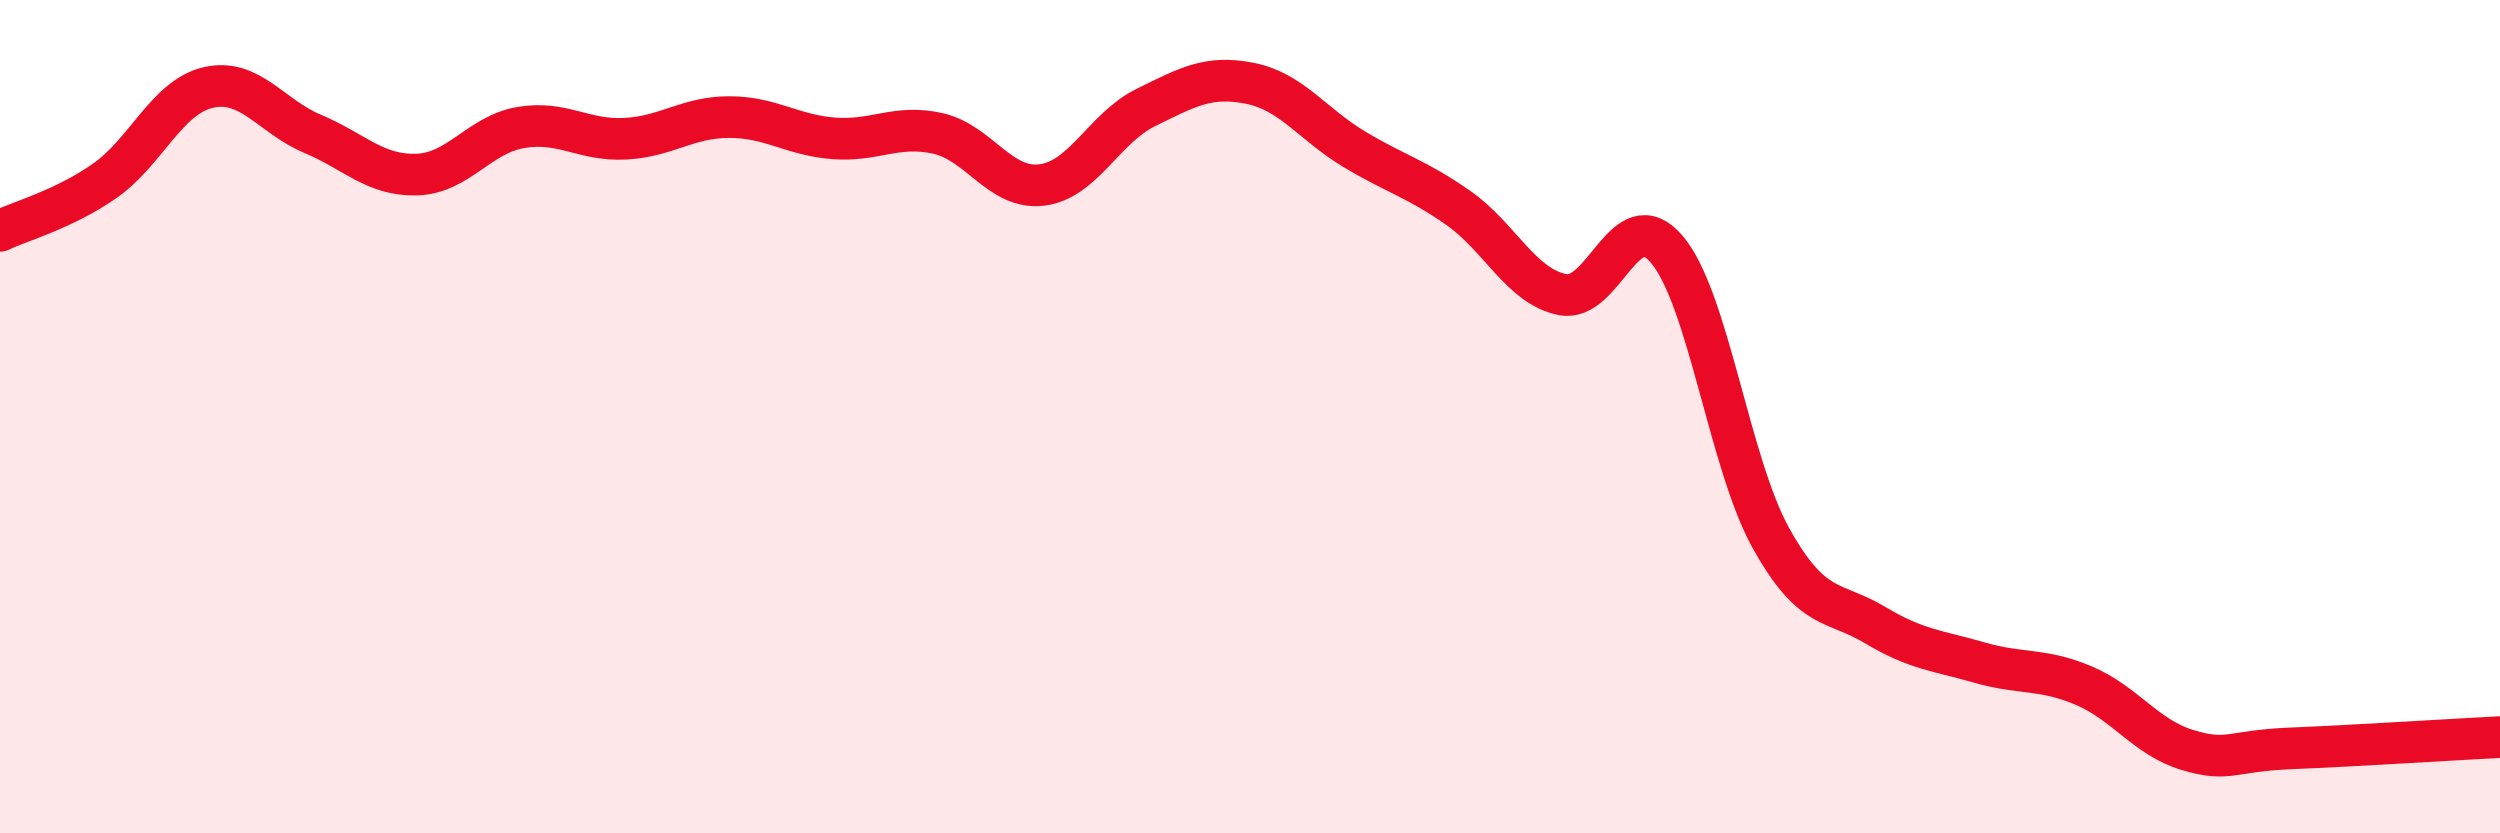
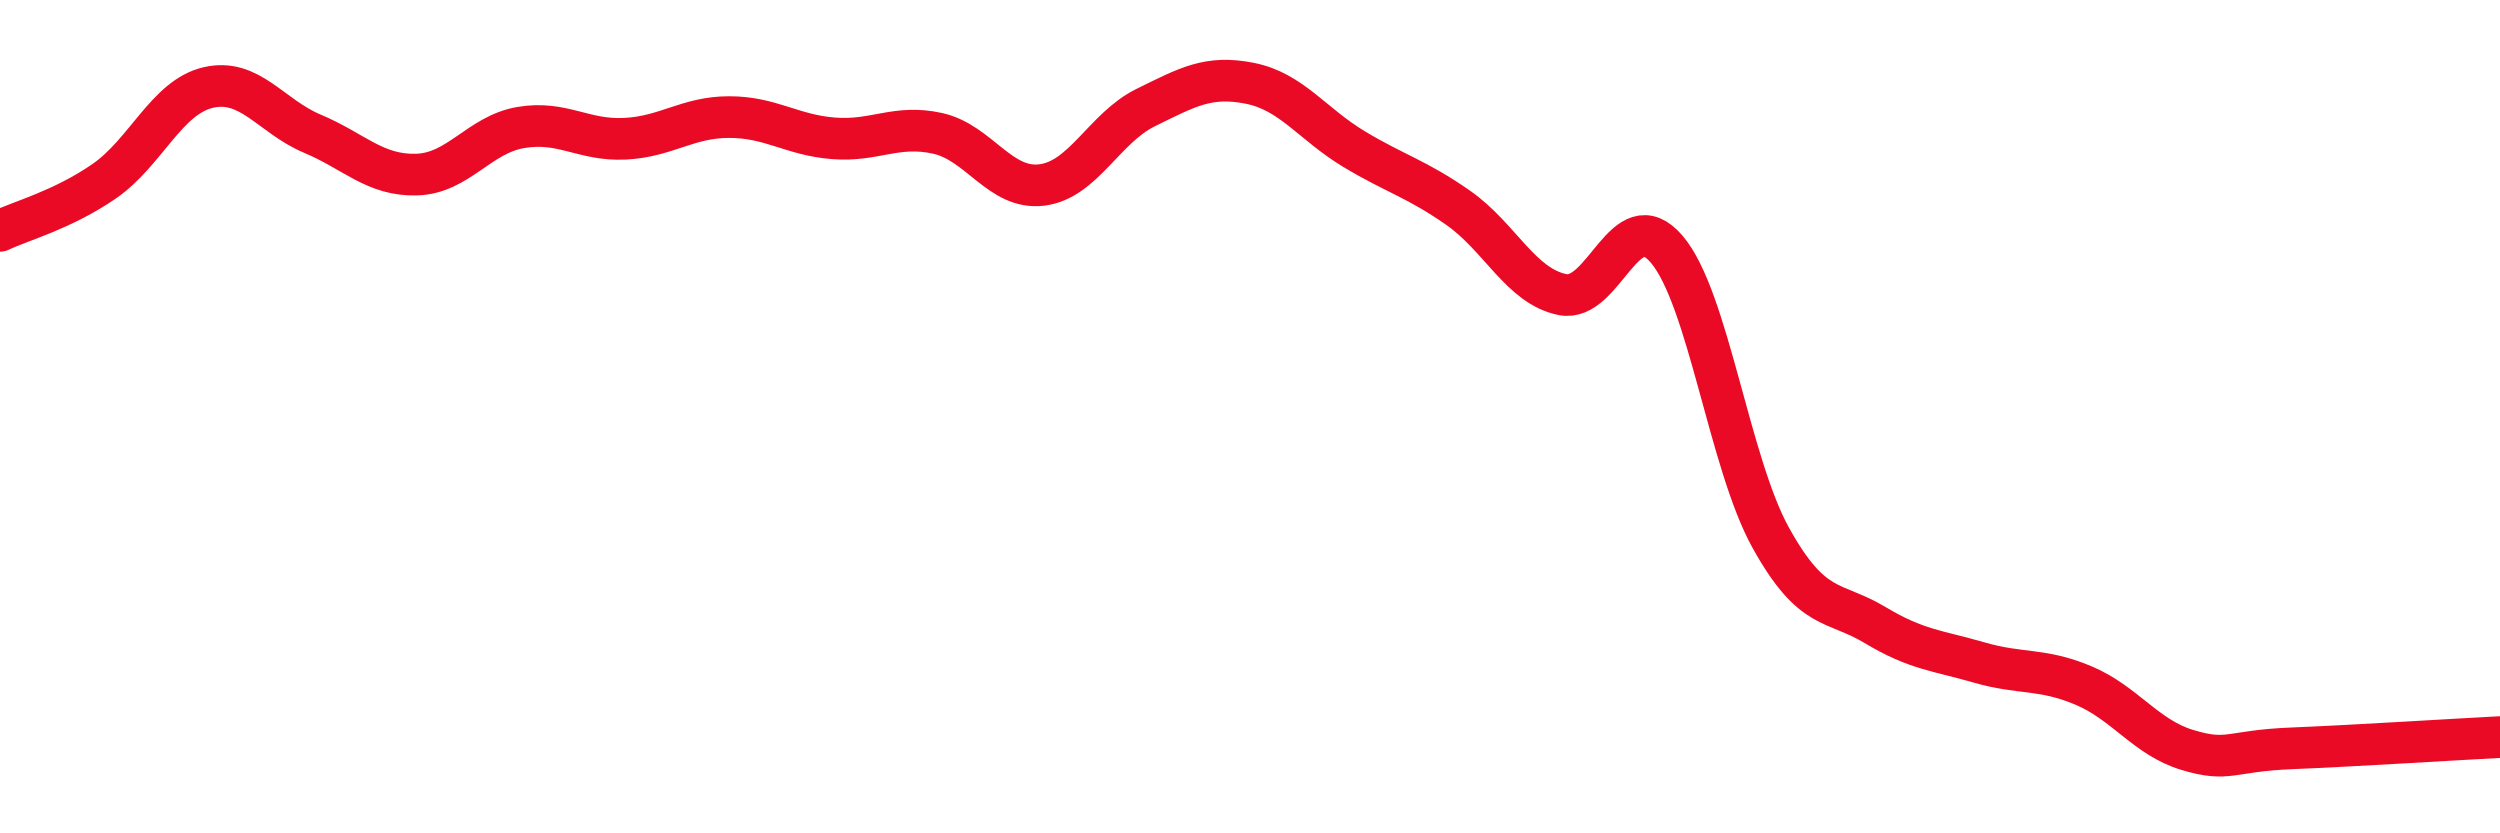
<svg xmlns="http://www.w3.org/2000/svg" width="60" height="20" viewBox="0 0 60 20">
-   <path d="M 0,5.54 C 0.5,5.3 1.5,5.04 2.5,4.35 C 3.5,3.66 4,2.33 5,2.1 C 6,1.87 6.5,2.79 7.5,3.21 C 8.5,3.63 9,4.22 10,4.19 C 11,4.16 11.5,3.23 12.5,3.06 C 13.5,2.89 14,3.38 15,3.33 C 16,3.28 16.5,2.81 17.5,2.81 C 18.5,2.81 19,3.24 20,3.32 C 21,3.4 21.5,2.98 22.5,3.2 C 23.5,3.42 24,4.56 25,4.44 C 26,4.32 26.5,3.07 27.5,2.58 C 28.5,2.09 29,1.8 30,2 C 31,2.2 31.5,2.98 32.5,3.58 C 33.5,4.18 34,4.29 35,4.99 C 36,5.69 36.5,6.87 37.5,7.07 C 38.5,7.27 39,4.81 40,5.98 C 41,7.15 41.5,11.11 42.5,12.91 C 43.5,14.71 44,14.4 45,15 C 46,15.6 46.5,15.61 47.5,15.9 C 48.5,16.19 49,16.03 50,16.45 C 51,16.87 51.5,17.7 52.5,18 C 53.5,18.3 53.5,18.02 55,17.96 C 56.5,17.9 59,17.74 60,17.69L60 20L0 20Z" fill="#EB0A25" opacity="0.1" stroke-linecap="round" stroke-linejoin="round" />
  <path d="M 0,5.54 C 0.5,5.3 1.5,5.04 2.5,4.35 C 3.5,3.66 4,2.33 5,2.1 C 6,1.87 6.5,2.79 7.5,3.21 C 8.5,3.63 9,4.22 10,4.19 C 11,4.16 11.5,3.23 12.5,3.06 C 13.5,2.89 14,3.38 15,3.33 C 16,3.28 16.5,2.81 17.5,2.81 C 18.5,2.81 19,3.24 20,3.32 C 21,3.4 21.5,2.98 22.5,3.2 C 23.5,3.42 24,4.56 25,4.44 C 26,4.32 26.5,3.07 27.5,2.58 C 28.5,2.09 29,1.8 30,2 C 31,2.2 31.5,2.98 32.5,3.58 C 33.5,4.18 34,4.29 35,4.99 C 36,5.69 36.5,6.87 37.5,7.07 C 38.5,7.27 39,4.81 40,5.98 C 41,7.15 41.5,11.11 42.5,12.91 C 43.5,14.71 44,14.4 45,15 C 46,15.6 46.5,15.61 47.5,15.9 C 48.5,16.19 49,16.03 50,16.45 C 51,16.87 51.5,17.7 52.5,18 C 53.5,18.3 53.5,18.02 55,17.96 C 56.5,17.9 59,17.74 60,17.69" stroke="#EB0A25" stroke-width="1" fill="none" stroke-linecap="round" stroke-linejoin="round" />
</svg>